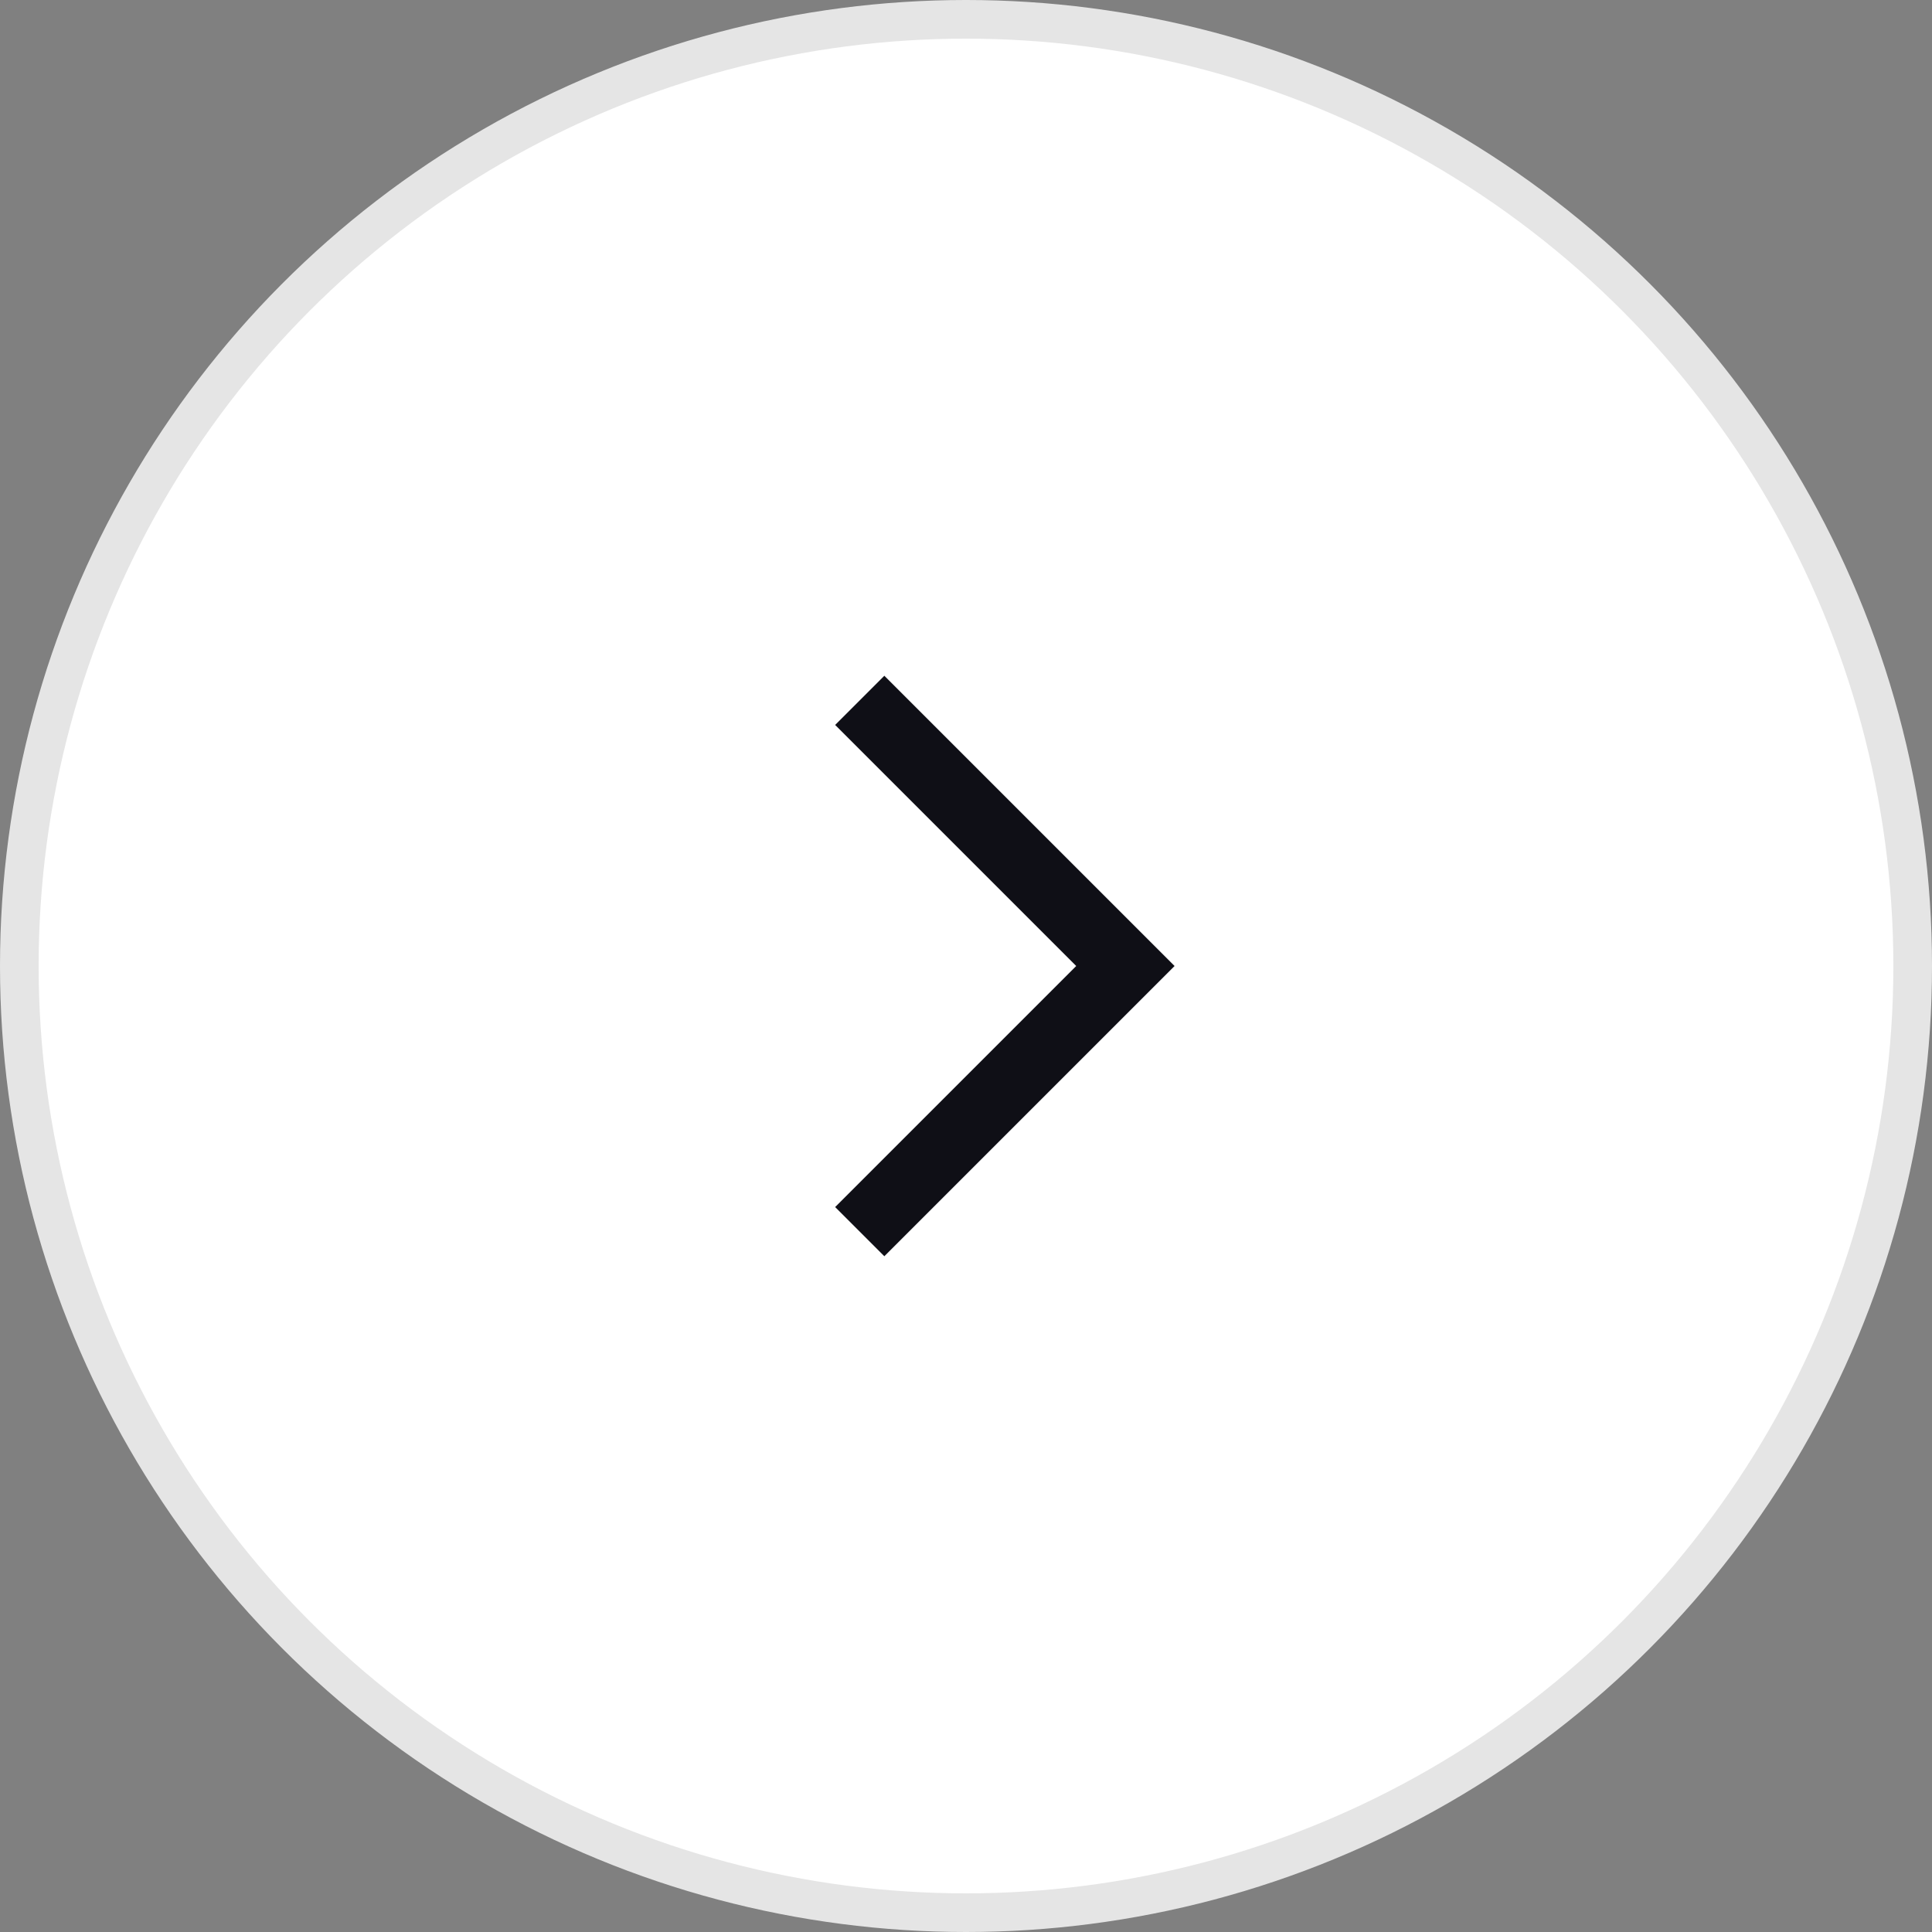
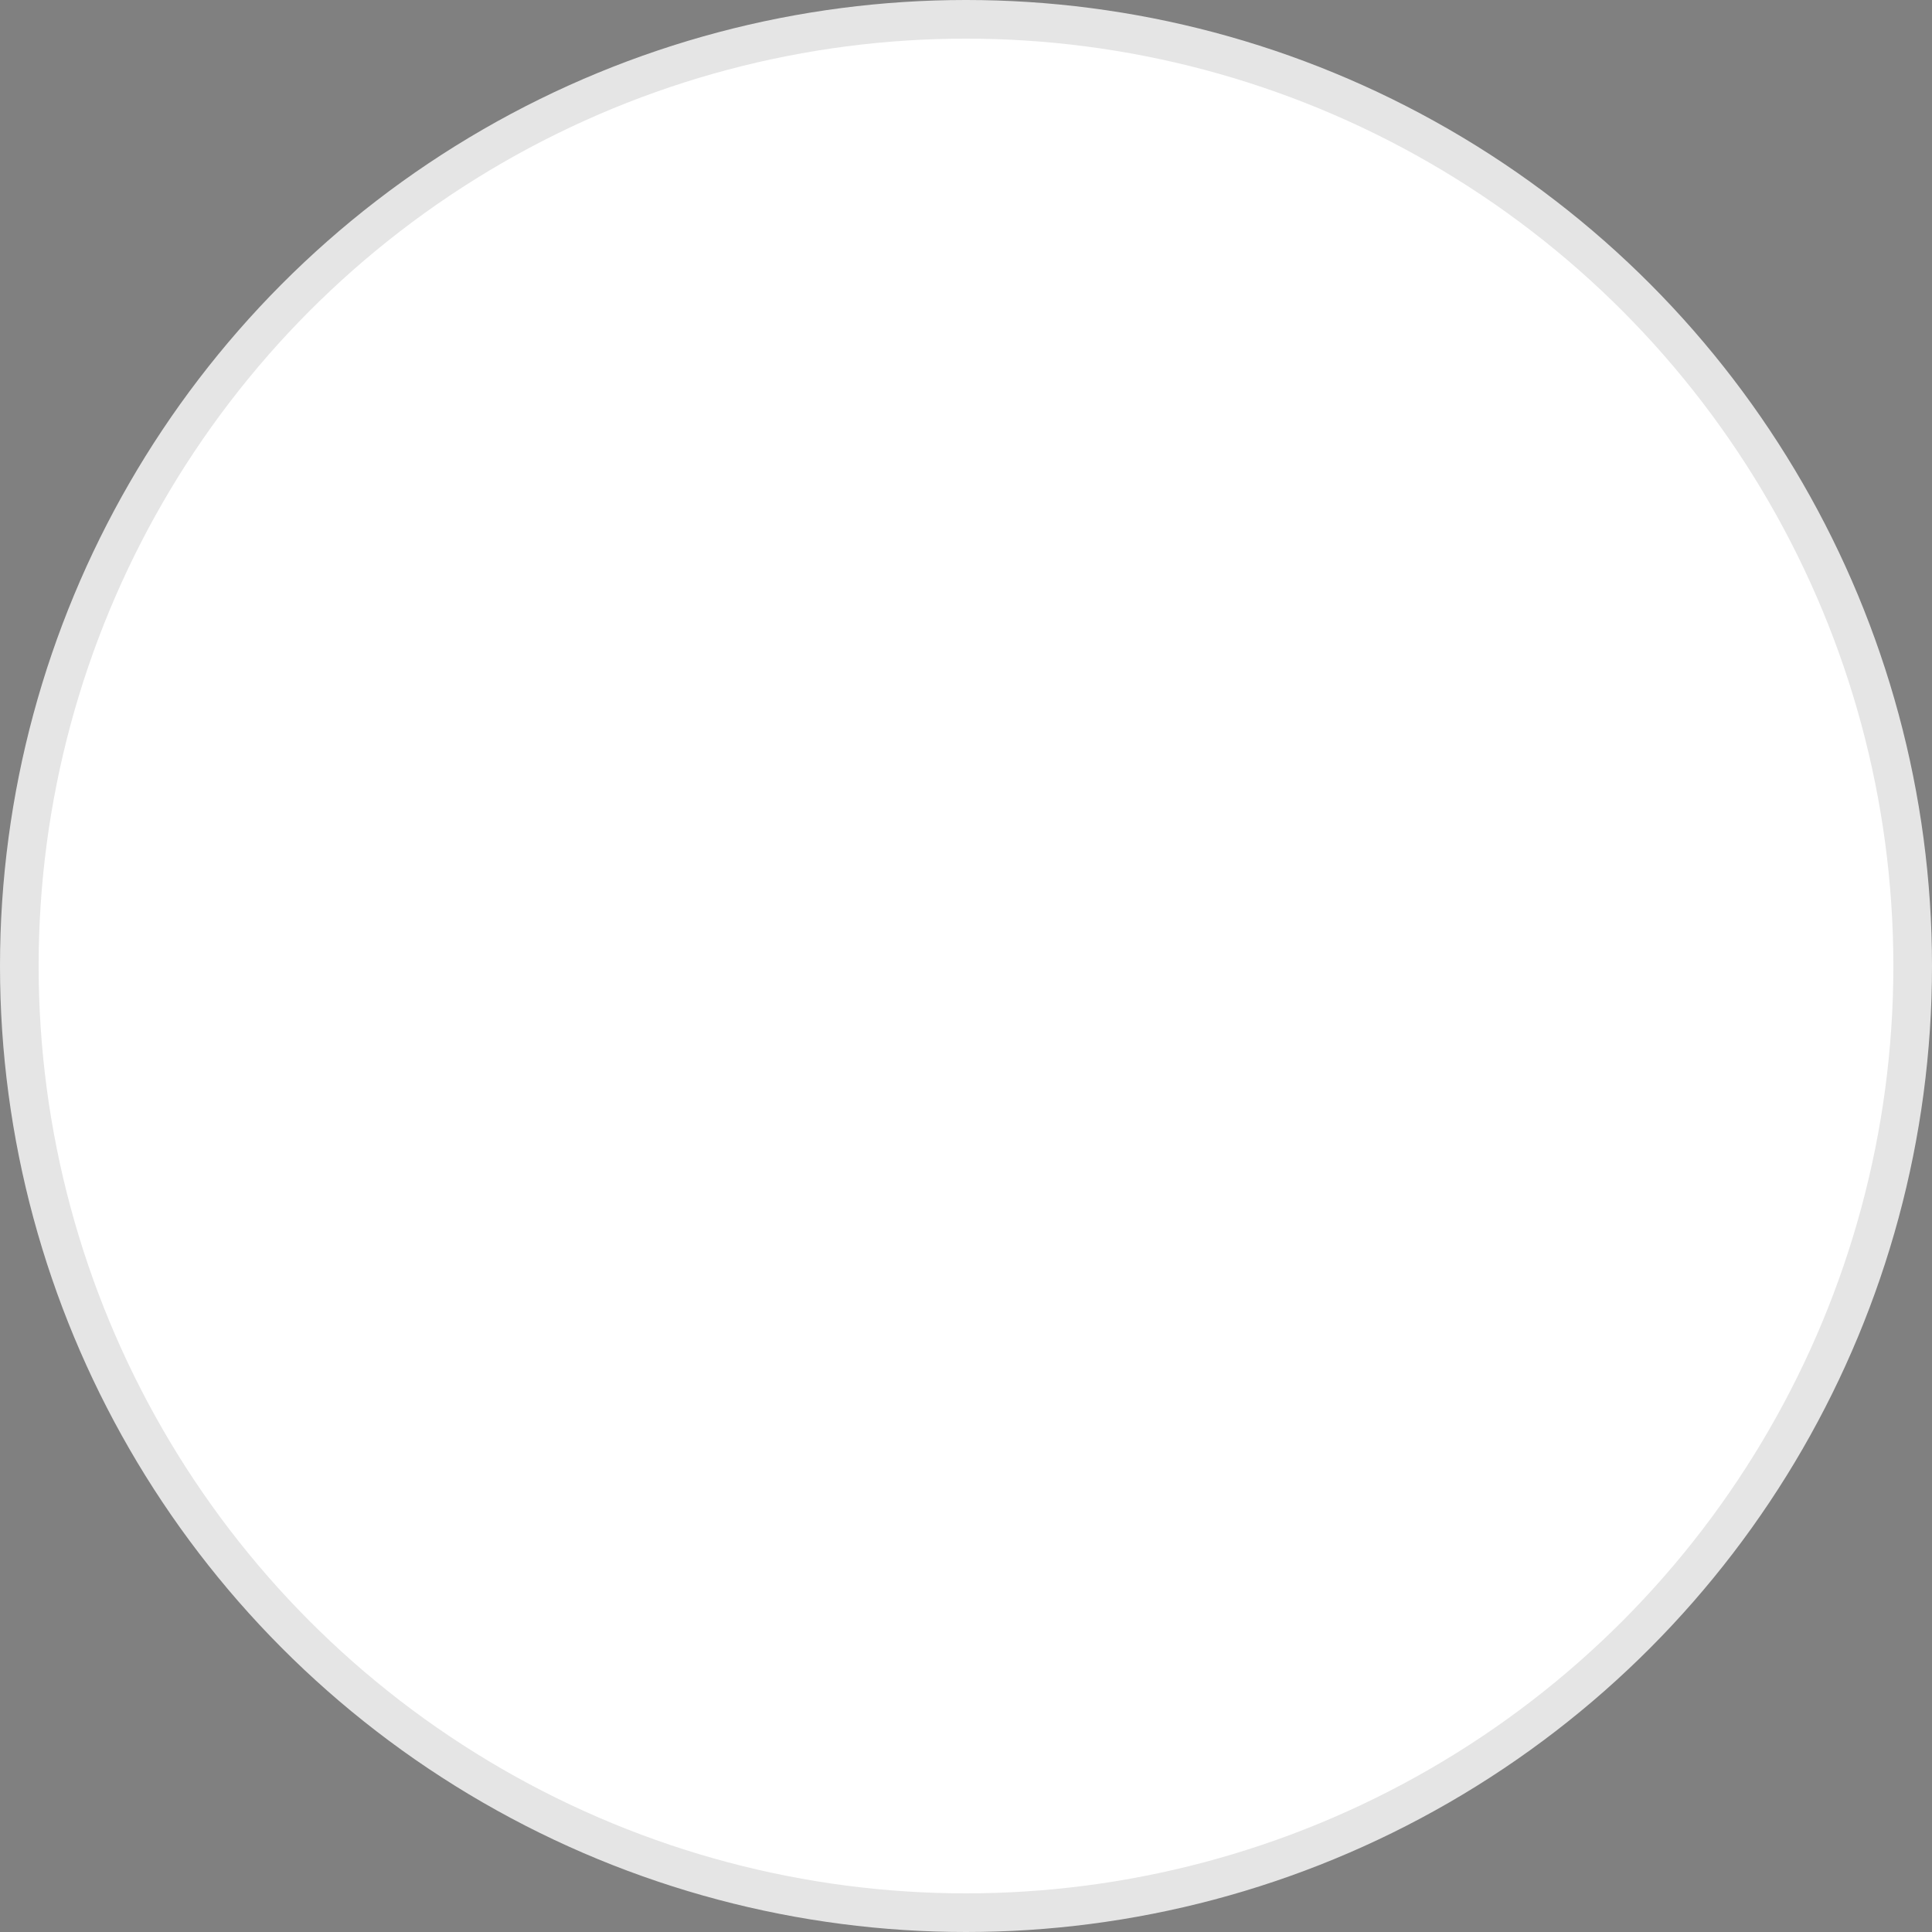
<svg xmlns="http://www.w3.org/2000/svg" width="50" height="50" viewBox="0 0 50 50" fill="none">
  <rect x="0" y="0" width="50" height="50" fill="#808080" stroke="none" />
  <circle cx="25" cy="25" r="24.5" fill="white" stroke="#E5E5E5" />
-   <path d="M22.25 18.125L29.125 25L22.25 31.875" stroke="#0F0F16" stroke-width="1.8" />
</svg>